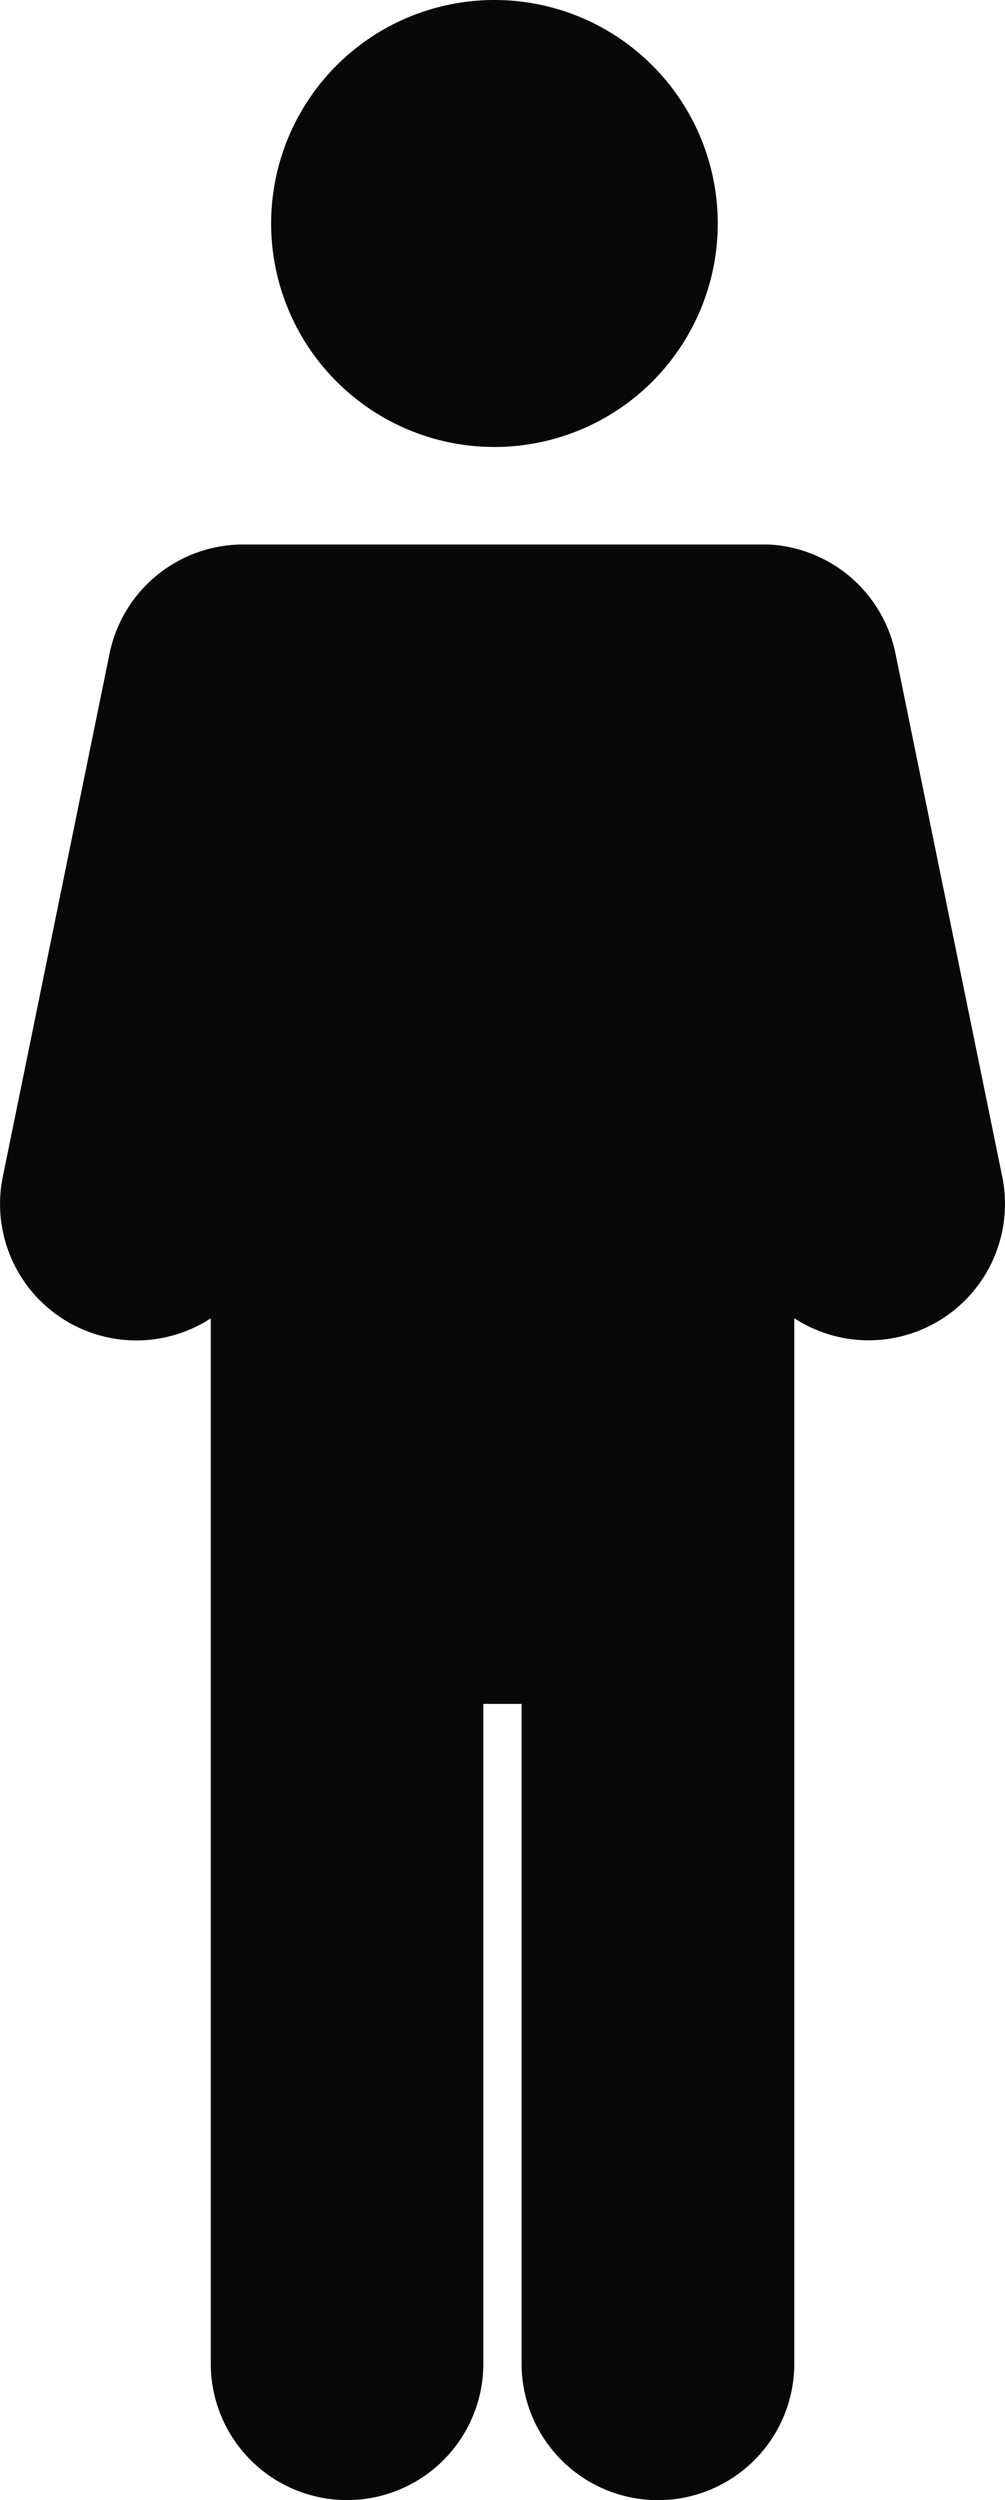
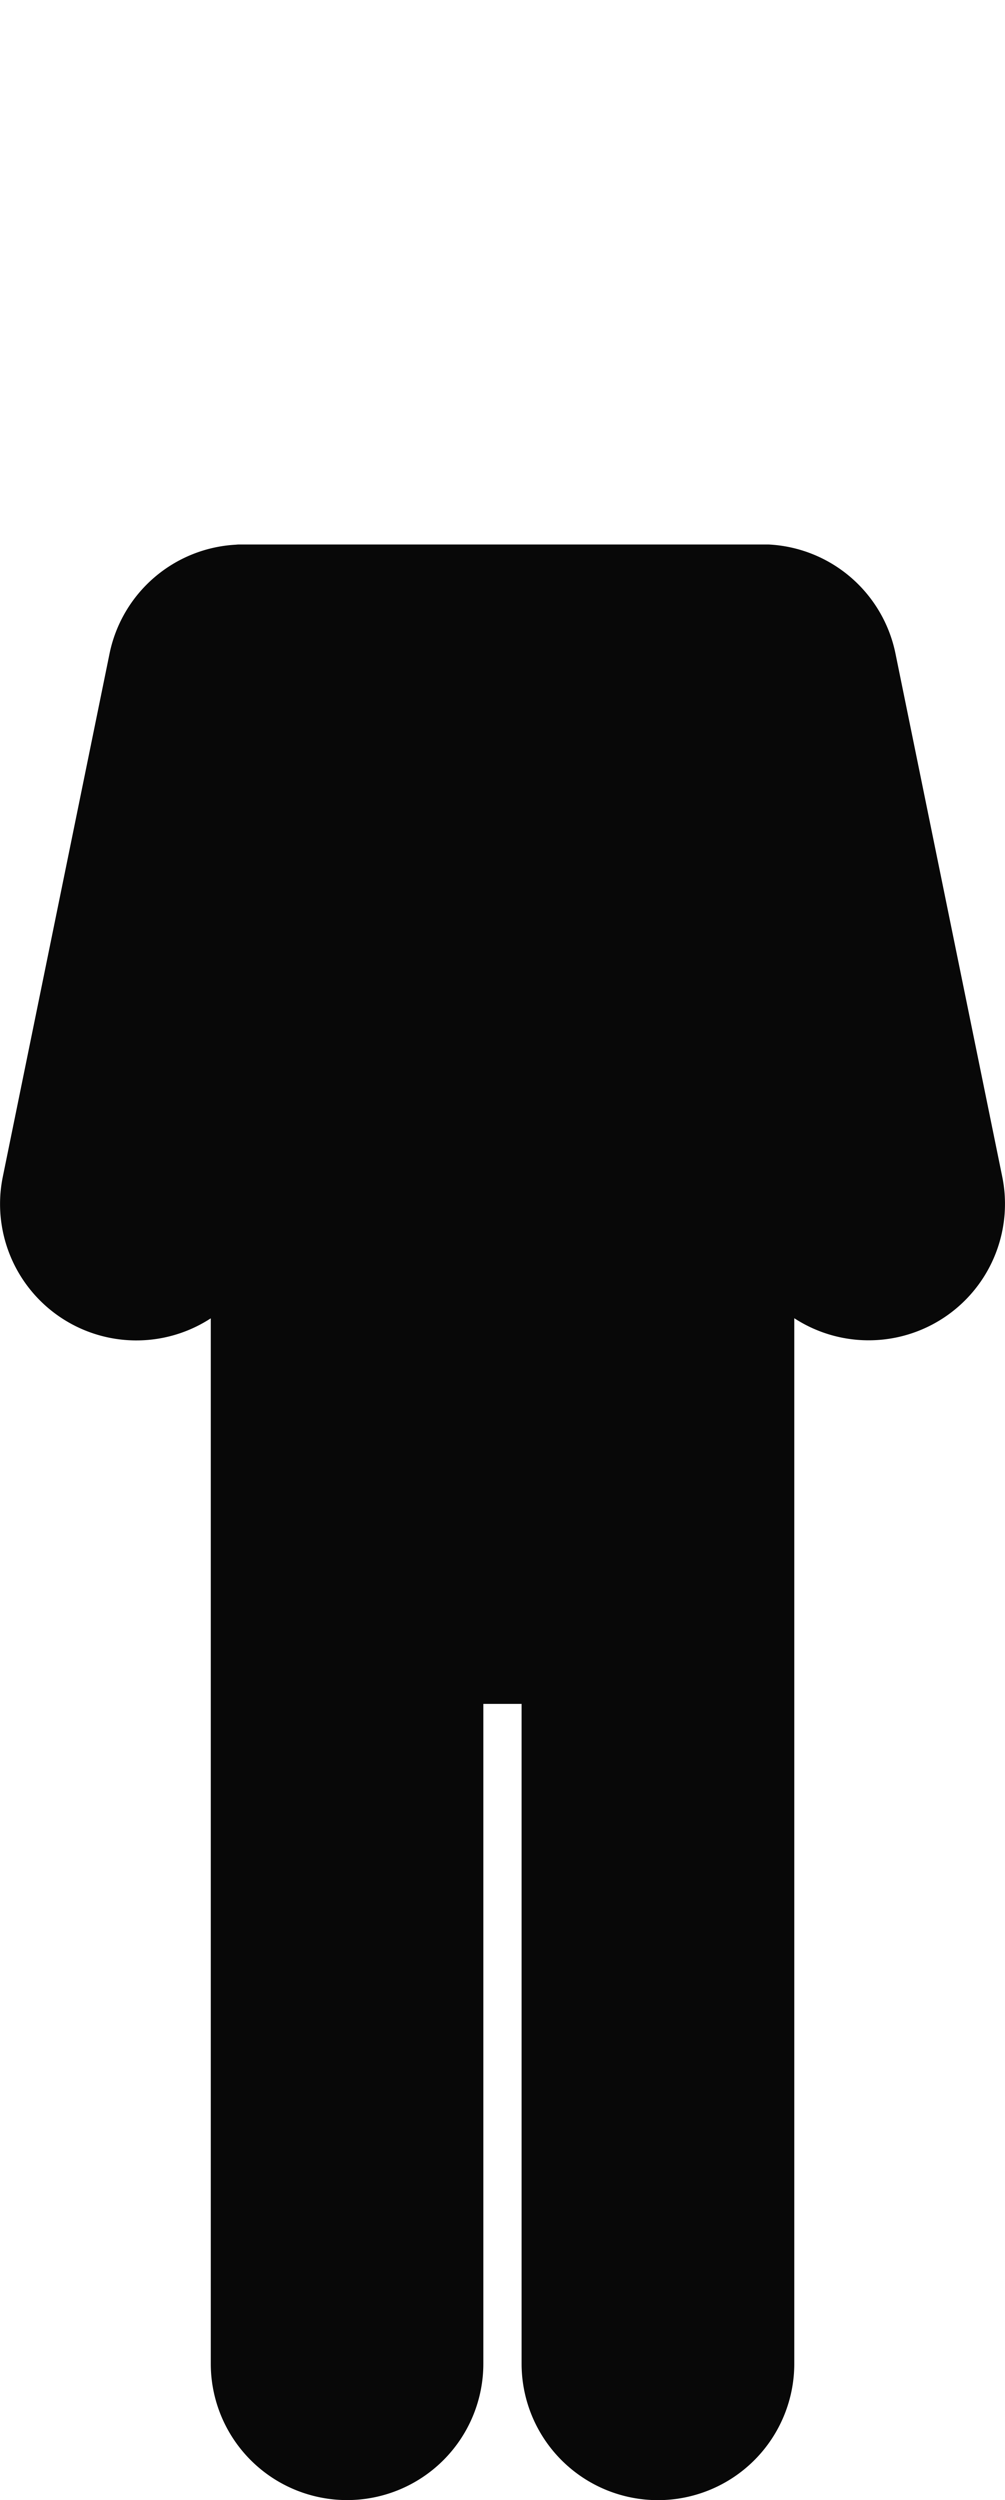
<svg xmlns="http://www.w3.org/2000/svg" width="30.773" height="76.493" viewBox="0 0 30.773 76.493">
  <g id="Driver_-_Black" data-name="Driver - Black" transform="translate(-99.5 -1026)">
    <path id="Union_1" data-name="Union 1" d="M15.971,55.66V35.473H14.8V55.66a4.173,4.173,0,1,1-8.346,0V23.676A4.174,4.174,0,0,1,.086,19.344l3.267-16A4.178,4.178,0,0,1,7.226.006.845.845,0,0,1,7.324,0h15.93c.054,0,.106,0,.159,0h.035c.028,0,.056,0,.084,0A4.177,4.177,0,0,1,27.42,3.34l3.268,16a4.174,4.174,0,0,1-6.367,4.333V55.66a4.175,4.175,0,0,1-8.35,0Z" transform="translate(99.5 1042.659)" fill="#080808" />
-     <path id="Path_112" data-name="Path 112" d="M44.391,6.838A6.838,6.838,0,1,1,37.553,0a6.838,6.838,0,0,1,6.838,6.838" transform="translate(77.087 1026)" fill="#080808" />
  </g>
</svg>